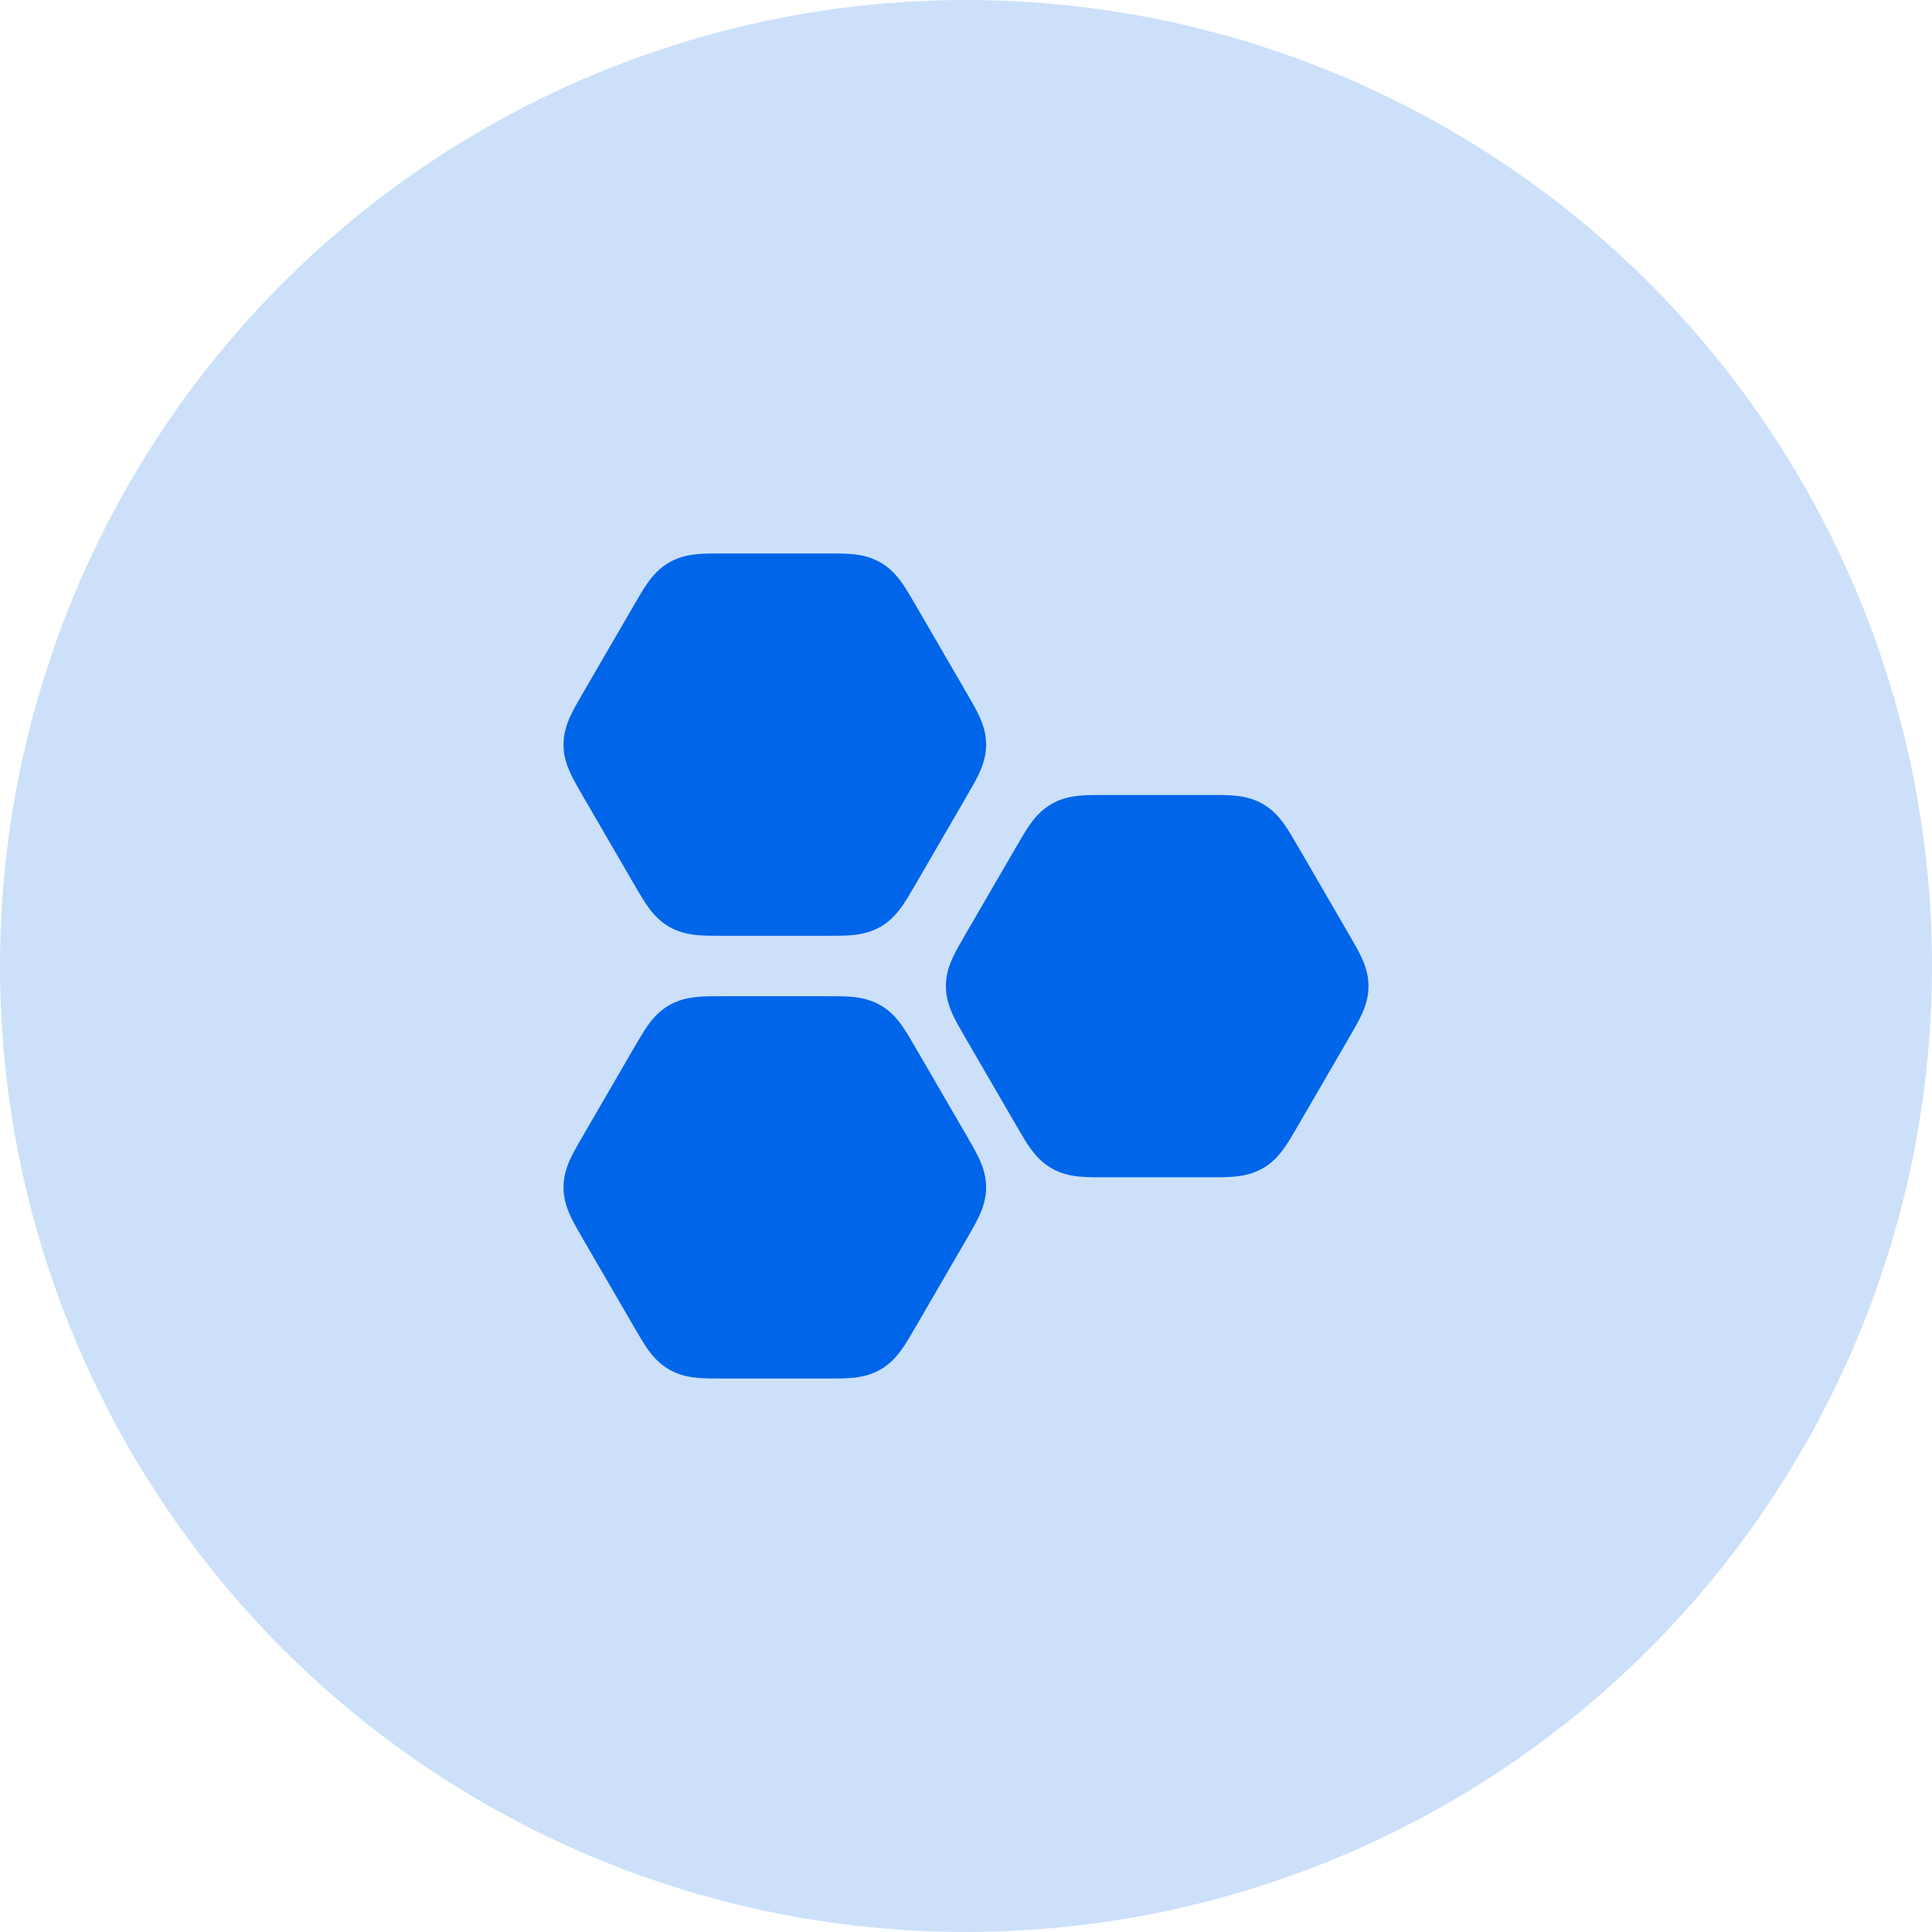
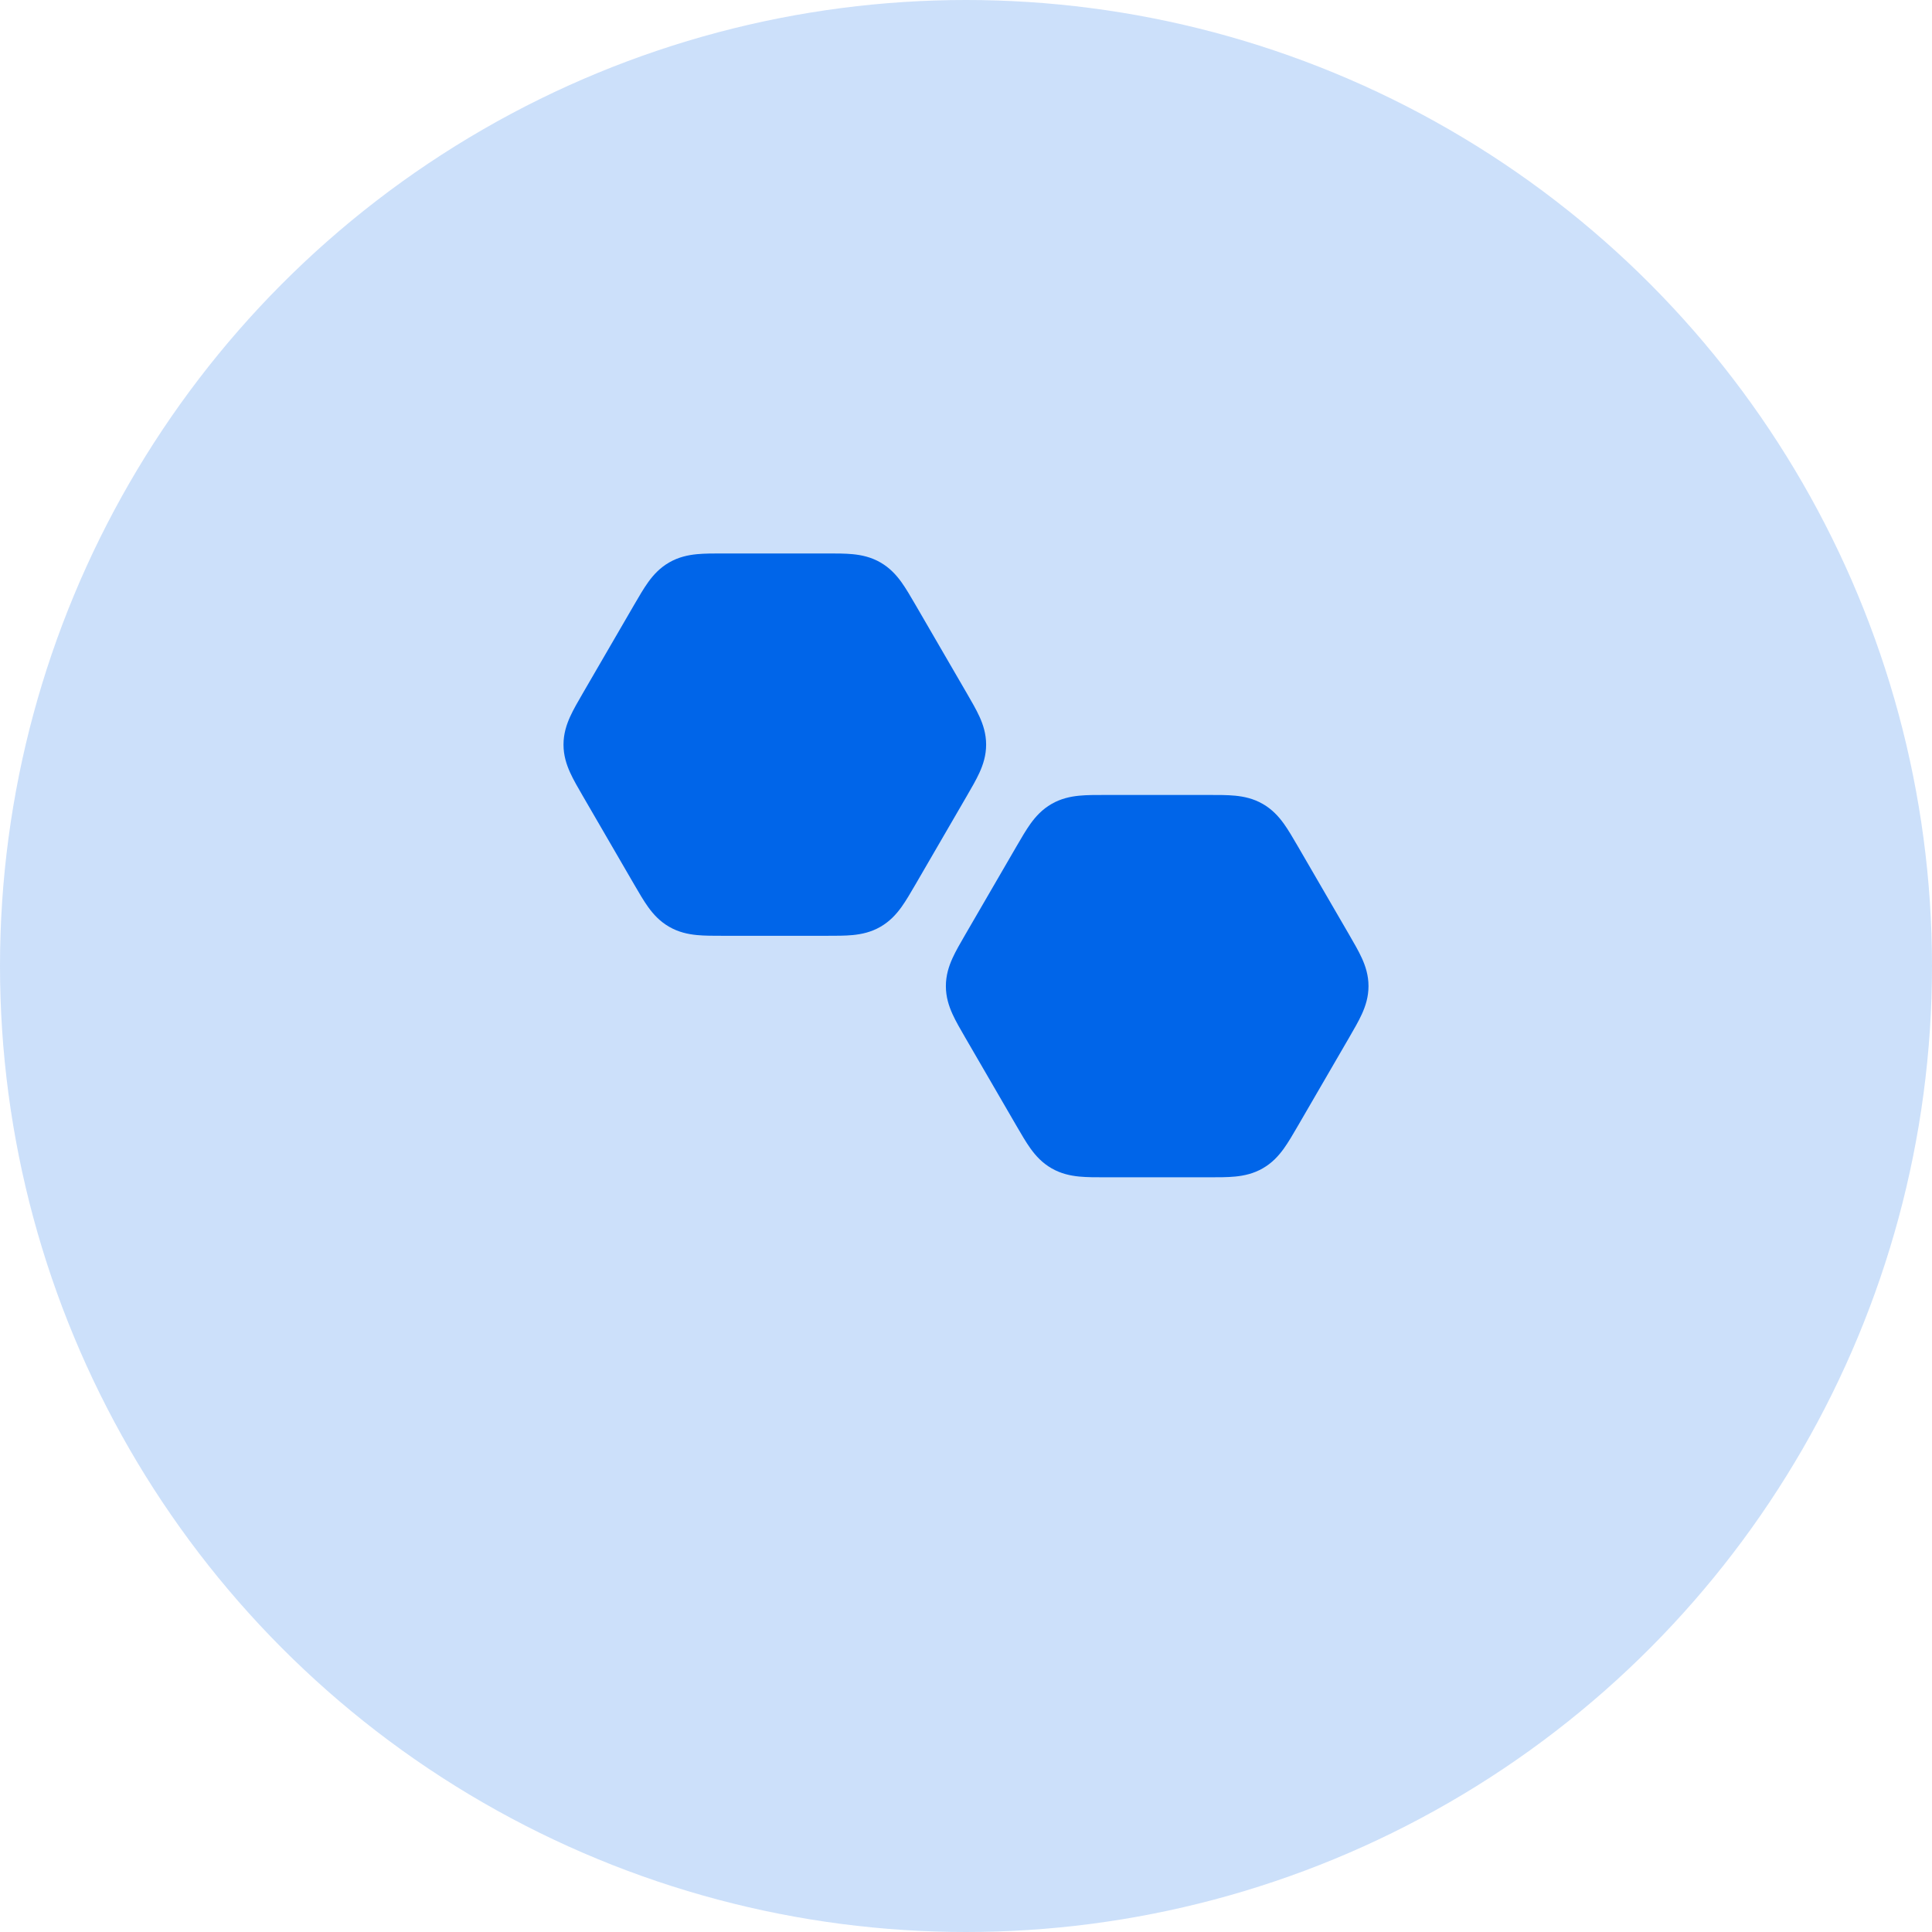
<svg xmlns="http://www.w3.org/2000/svg" width="60" height="60" viewBox="0 0 60 60" fill="none">
  <circle cx="30" cy="30" r="30" fill="#0065E9" fill-opacity="0.2" />
  <path d="M25.66 17.188C25.956 17.188 26.242 17.187 26.485 17.211C26.759 17.238 27.052 17.3 27.342 17.467C27.632 17.634 27.833 17.855 27.994 18.078C28.137 18.277 28.28 18.523 28.428 18.778L30.026 21.531L30.026 21.531C30.174 21.786 30.317 22.032 30.418 22.254C30.532 22.505 30.625 22.789 30.625 23.125C30.625 23.461 30.532 23.745 30.418 23.996C30.317 24.218 30.174 24.464 30.026 24.719L28.428 27.472C28.28 27.727 28.137 27.973 27.994 28.172C27.833 28.395 27.632 28.616 27.342 28.783C27.052 28.95 26.759 29.012 26.485 29.039C26.242 29.063 25.956 29.062 25.66 29.062H22.465C22.169 29.062 21.883 29.063 21.64 29.039C21.366 29.012 21.073 28.95 20.783 28.783C20.493 28.616 20.292 28.395 20.131 28.172C19.988 27.973 19.845 27.727 19.697 27.472L18.099 24.719C17.951 24.464 17.808 24.218 17.707 23.996C17.593 23.745 17.5 23.461 17.5 23.125C17.5 22.789 17.593 22.505 17.707 22.254C17.808 22.032 17.951 21.786 18.099 21.531L19.697 18.778C19.845 18.523 19.988 18.277 20.131 18.078C20.292 17.855 20.493 17.634 20.783 17.467C21.073 17.3 21.366 17.238 21.64 17.211C21.883 17.187 22.169 17.188 22.465 17.188L25.66 17.188Z" fill="#0065E9" />
-   <path d="M25.66 30.938C25.956 30.938 26.242 30.937 26.485 30.961C26.759 30.988 27.052 31.05 27.342 31.217C27.632 31.384 27.833 31.605 27.994 31.828C28.137 32.027 28.28 32.273 28.428 32.528L30.026 35.281L30.026 35.281C30.174 35.536 30.317 35.782 30.418 36.004C30.532 36.255 30.625 36.539 30.625 36.875C30.625 37.211 30.532 37.495 30.418 37.746C30.317 37.968 30.174 38.214 30.026 38.469L28.428 41.222C28.28 41.477 28.137 41.723 27.994 41.922C27.833 42.145 27.632 42.367 27.342 42.533C27.052 42.7 26.759 42.762 26.485 42.789C26.242 42.813 25.956 42.812 25.66 42.812H22.465C22.169 42.812 21.883 42.813 21.64 42.789C21.366 42.762 21.073 42.7 20.783 42.533C20.493 42.367 20.292 42.145 20.131 41.922C19.988 41.723 19.845 41.477 19.697 41.222L18.099 38.469C17.951 38.214 17.808 37.968 17.707 37.746C17.593 37.495 17.5 37.211 17.5 36.875C17.5 36.539 17.593 36.255 17.707 36.004C17.808 35.782 17.951 35.536 18.099 35.281L19.697 32.528C19.845 32.273 19.988 32.027 20.131 31.828C20.292 31.605 20.493 31.384 20.783 31.217C21.073 31.05 21.366 30.988 21.64 30.961C21.883 30.937 22.169 30.938 22.465 30.938L25.66 30.938Z" fill="#0065E9" />
  <path d="M37.535 24.688C37.831 24.688 38.117 24.687 38.36 24.711C38.634 24.738 38.927 24.8 39.217 24.967C39.507 25.134 39.708 25.355 39.869 25.578C40.012 25.777 40.155 26.023 40.303 26.278L41.901 29.031L41.901 29.031C42.049 29.286 42.192 29.532 42.293 29.754C42.407 30.005 42.5 30.289 42.5 30.625C42.5 30.961 42.407 31.245 42.293 31.496C42.192 31.718 42.049 31.964 41.901 32.219L40.303 34.972C40.155 35.227 40.012 35.473 39.869 35.672C39.708 35.895 39.507 36.117 39.217 36.283C38.927 36.45 38.634 36.512 38.36 36.539C38.117 36.563 37.831 36.562 37.535 36.562H34.34C34.044 36.562 33.758 36.563 33.515 36.539C33.241 36.512 32.948 36.45 32.658 36.283C32.368 36.117 32.167 35.895 32.006 35.672C31.863 35.473 31.72 35.227 31.572 34.972L29.974 32.219C29.826 31.964 29.683 31.718 29.582 31.496C29.468 31.245 29.375 30.961 29.375 30.625C29.375 30.289 29.468 30.005 29.582 29.754C29.683 29.532 29.826 29.286 29.974 29.031L31.572 26.278C31.72 26.023 31.863 25.777 32.006 25.578C32.167 25.355 32.368 25.134 32.658 24.967C32.948 24.8 33.241 24.738 33.515 24.711C33.758 24.687 34.044 24.688 34.34 24.688L37.535 24.688Z" fill="#0065E9" />
</svg>